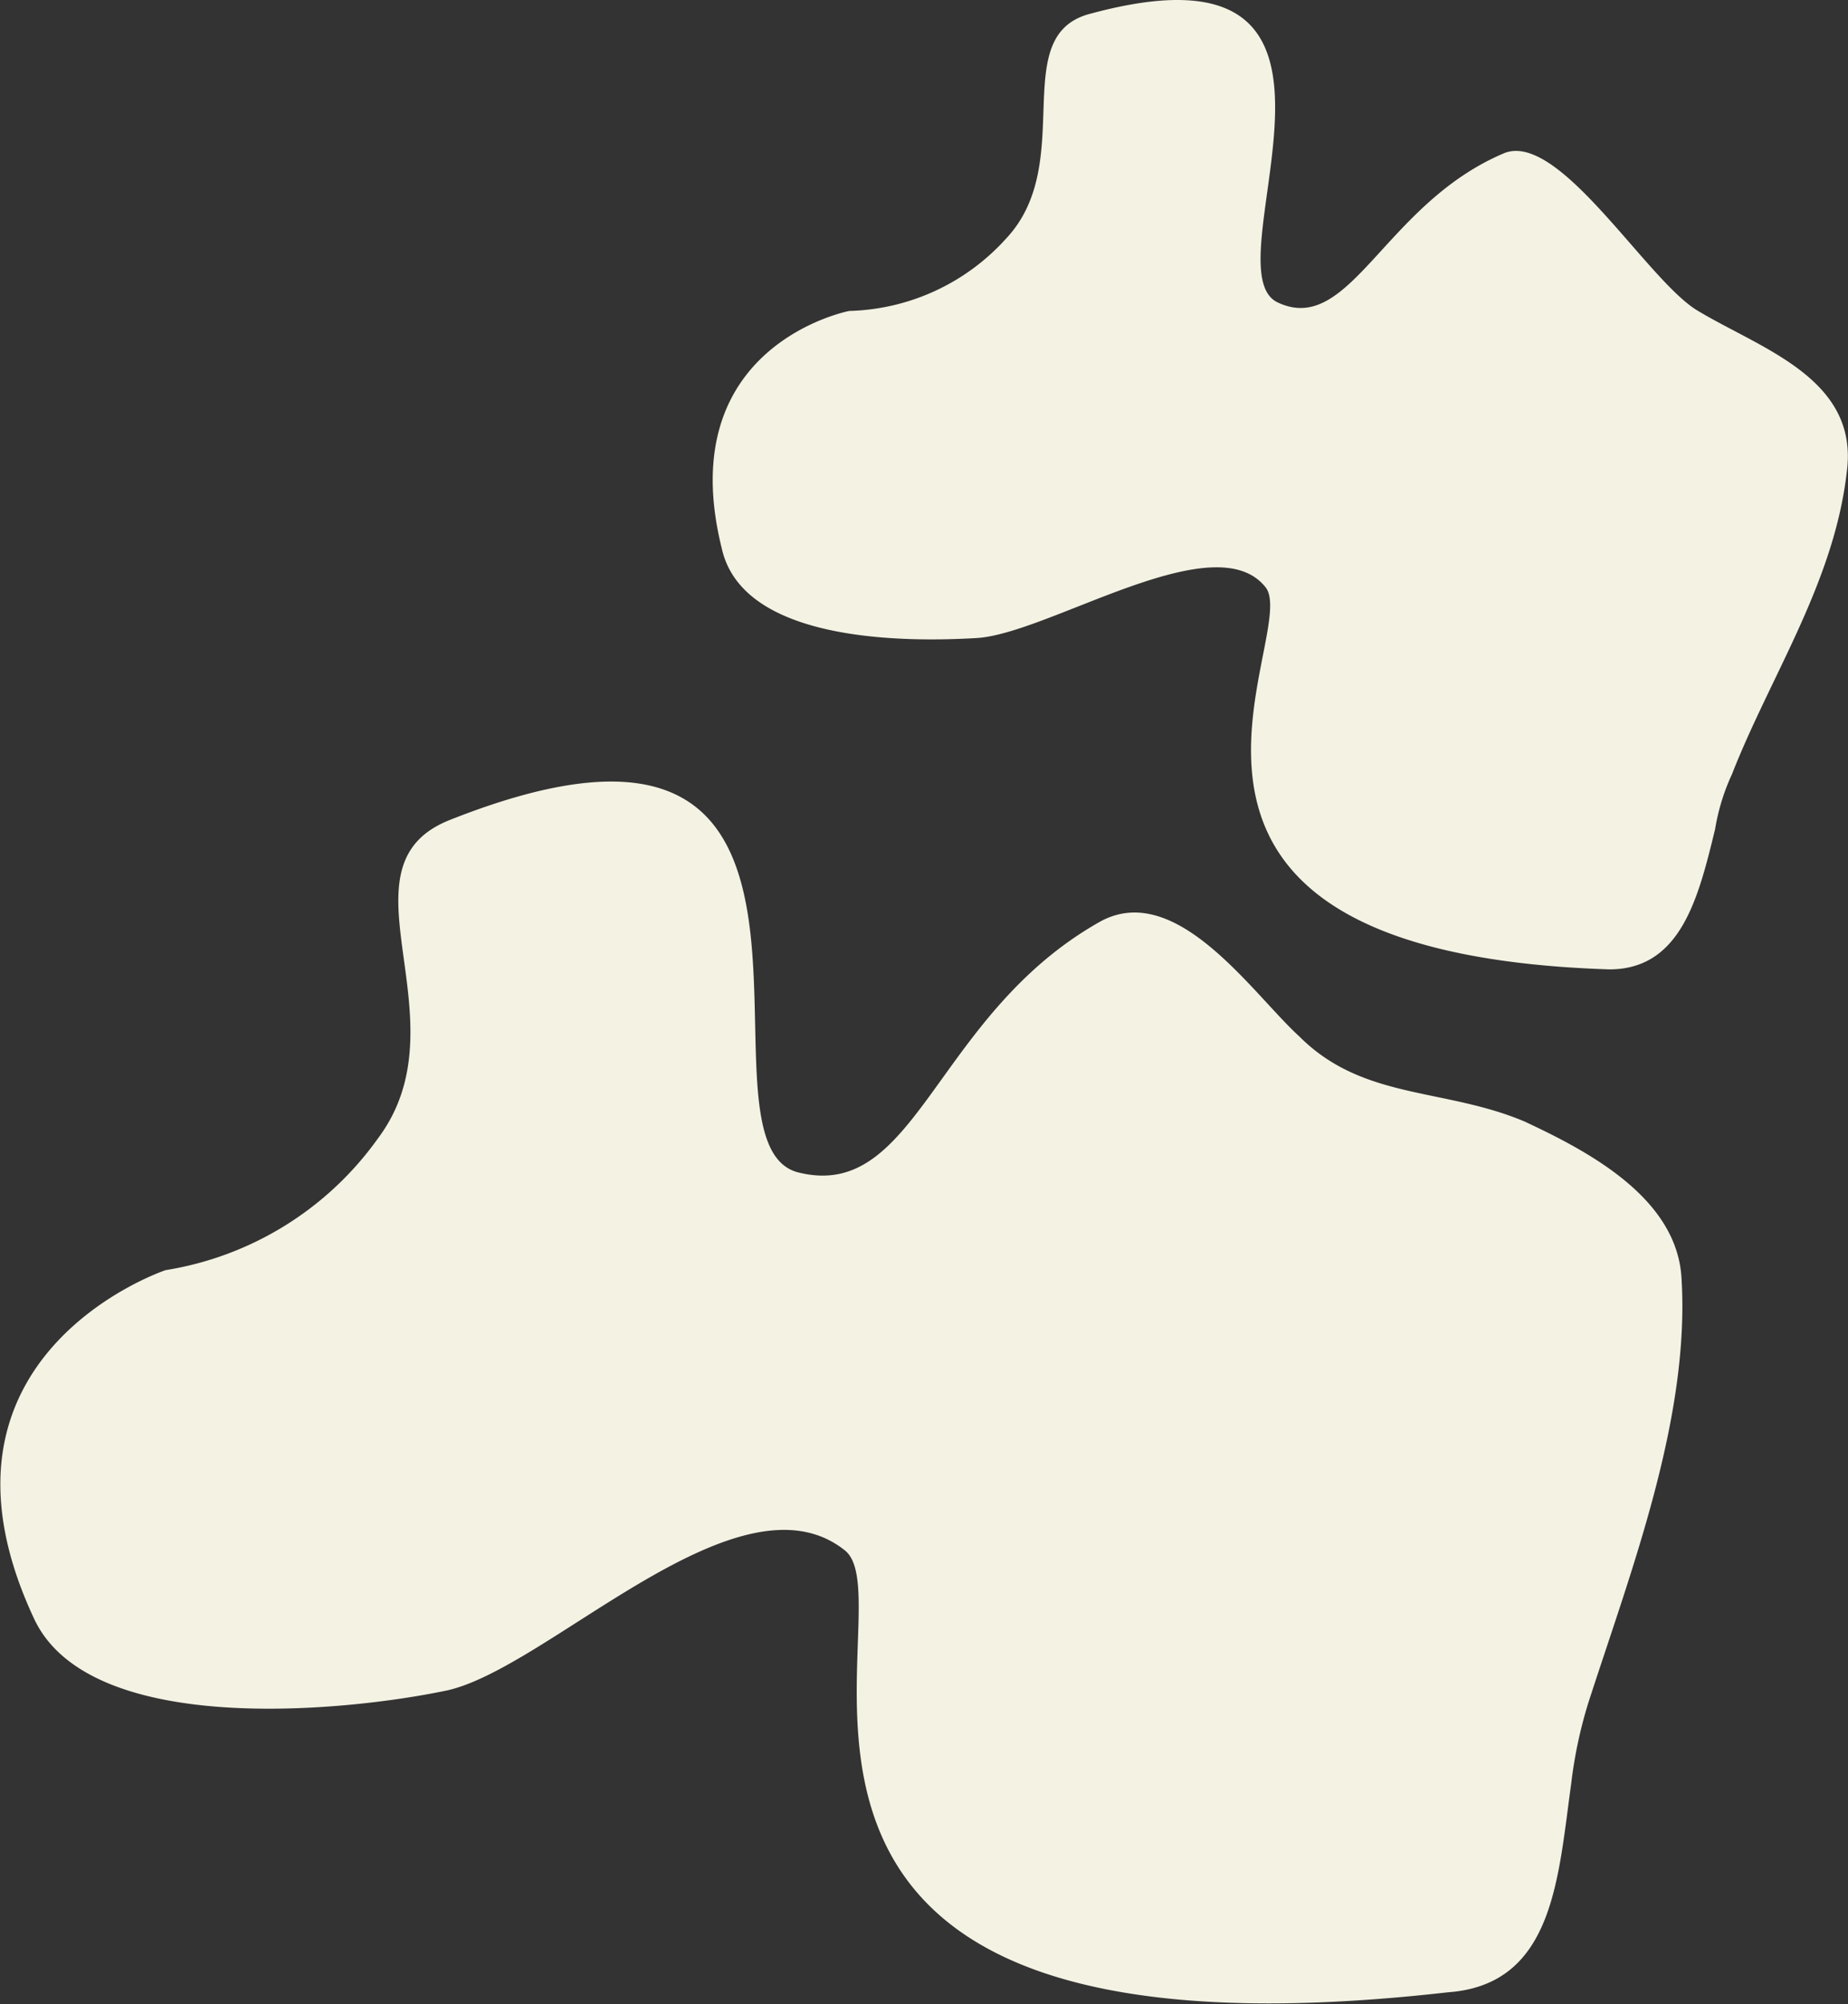
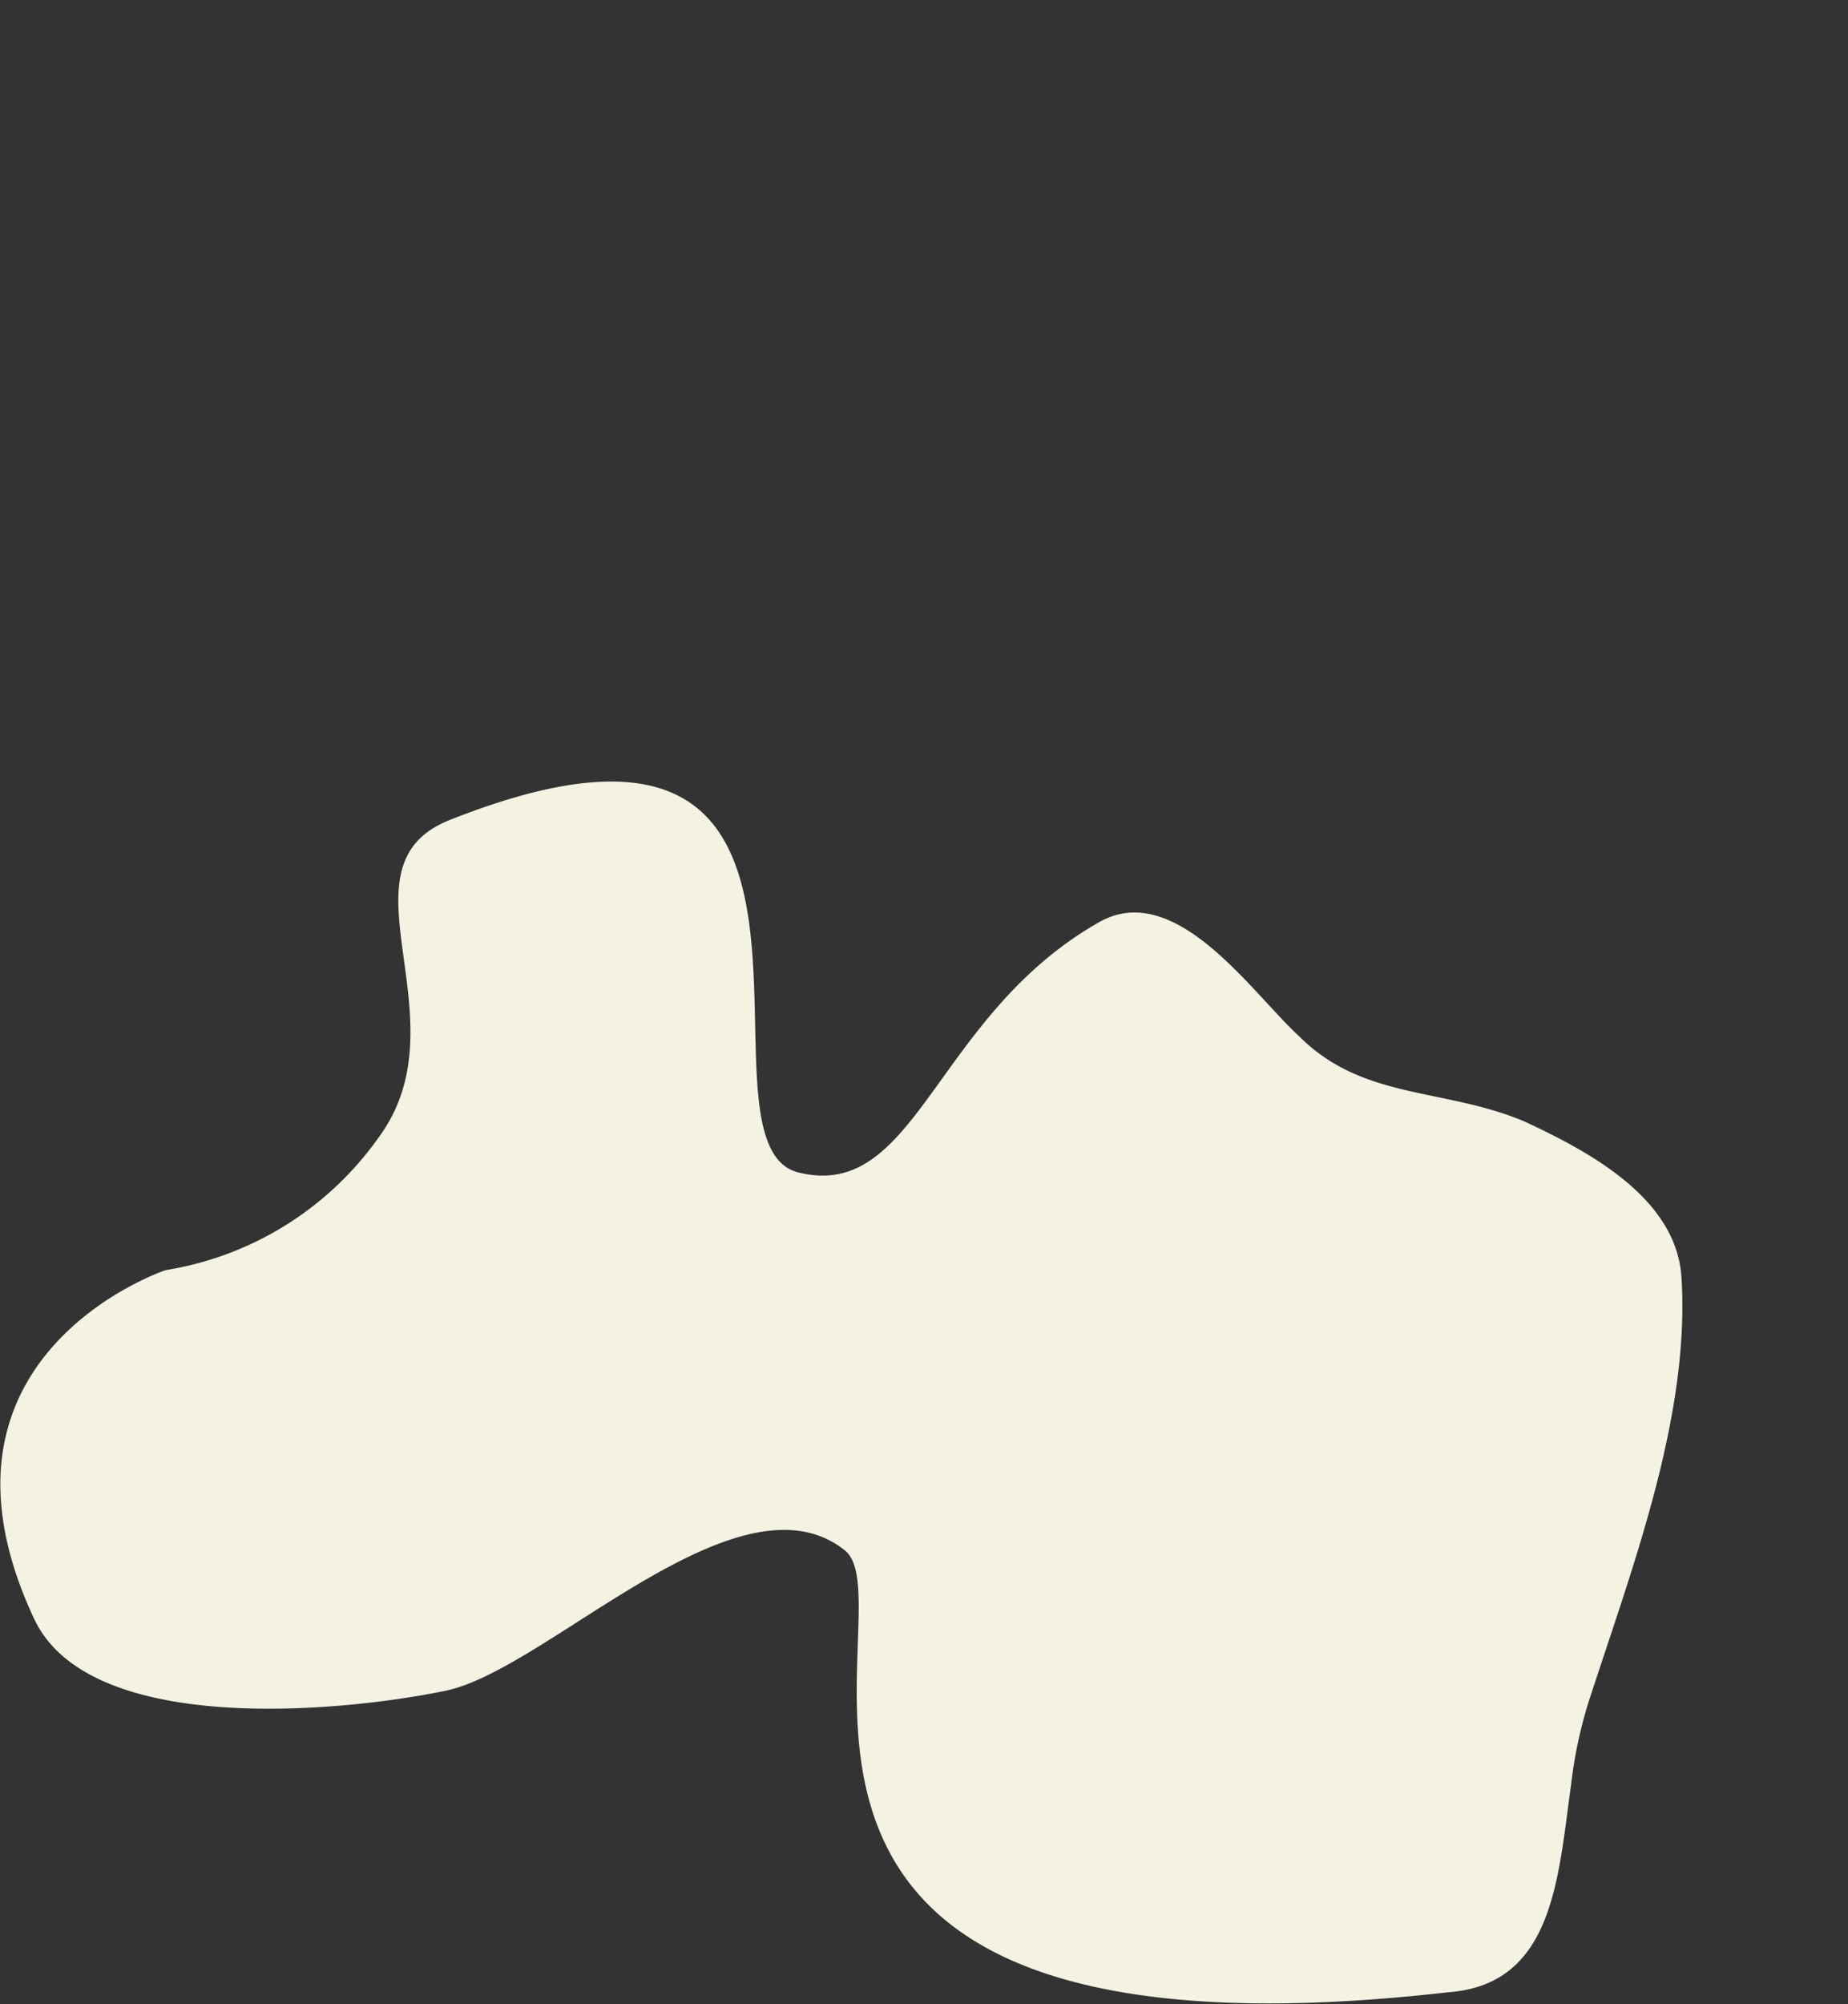
<svg xmlns="http://www.w3.org/2000/svg" viewBox="0 0 43.52 47.18">
  <rect x="0" y="0" width="43.52" height="47.18" fill="#333333" stroke="none" />
  <defs>
    <style>.e111a728-50d1-4c66-abfb-35764d012dad{fill:#f4f2e3;fill-rule:evenodd;}</style>
  </defs>
  <g id="f63dd373-a003-4313-88f0-9b90a05782b4" data-name="Ebene 2">
    <g id="e15b5427-f8fd-4b3c-b7c3-0967cd04fa98" data-name="Ebene 1">
      <path class="e111a728-50d1-4c66-abfb-35764d012dad" d="M37,42a10.62,10.62,0,0,1,.4-1.9c1-3.1,2.4-6.7,2.2-10-.1-1.9-2.2-3-3.7-3.7-1.9-.8-3.8-.5-5.3-2-1.1-1-2.9-3.7-4.7-2.7-3.9,2.2-4.3,6.6-7.1,5.9s2.4-12.5-8.2-8.3c-2.8,1.1.4,4.7-1.7,7.5a7.62,7.62,0,0,1-5,3.1s-6,2-3.1,8.2c1.3,2.8,7.3,2.2,9.7,1.7s6.9-5.3,9.4-3.3c1.6,1.3-4.3,12.5,14.2,10.4C36.59,46.72,36.69,44.22,37,42Z" />
-       <path class="e111a728-50d1-4c66-abfb-35764d012dad" d="M40.39,19.52a5,5,0,0,1,.4-1.3c.9-2.3,2.4-4.5,2.7-7.1.3-2.2-2-2.9-3.5-3.8-1.2-.7-3.3-4.3-4.6-3.7-2.8,1.2-3.6,4.3-5.3,3.5s3-8.8-4.4-6.8c-2,.5-.3,3.5-2,5.3A5.15,5.15,0,0,1,20,7.32s-4.2.8-3,5.6c.5,2.2,4.3,2.2,6,2.1s5.6-2.7,6.8-1.2c.9,1.1-4.3,8.6,8.1,9C39.59,22.82,40,21.12,40.39,19.52Z" />
    </g>
  </g>
</svg>